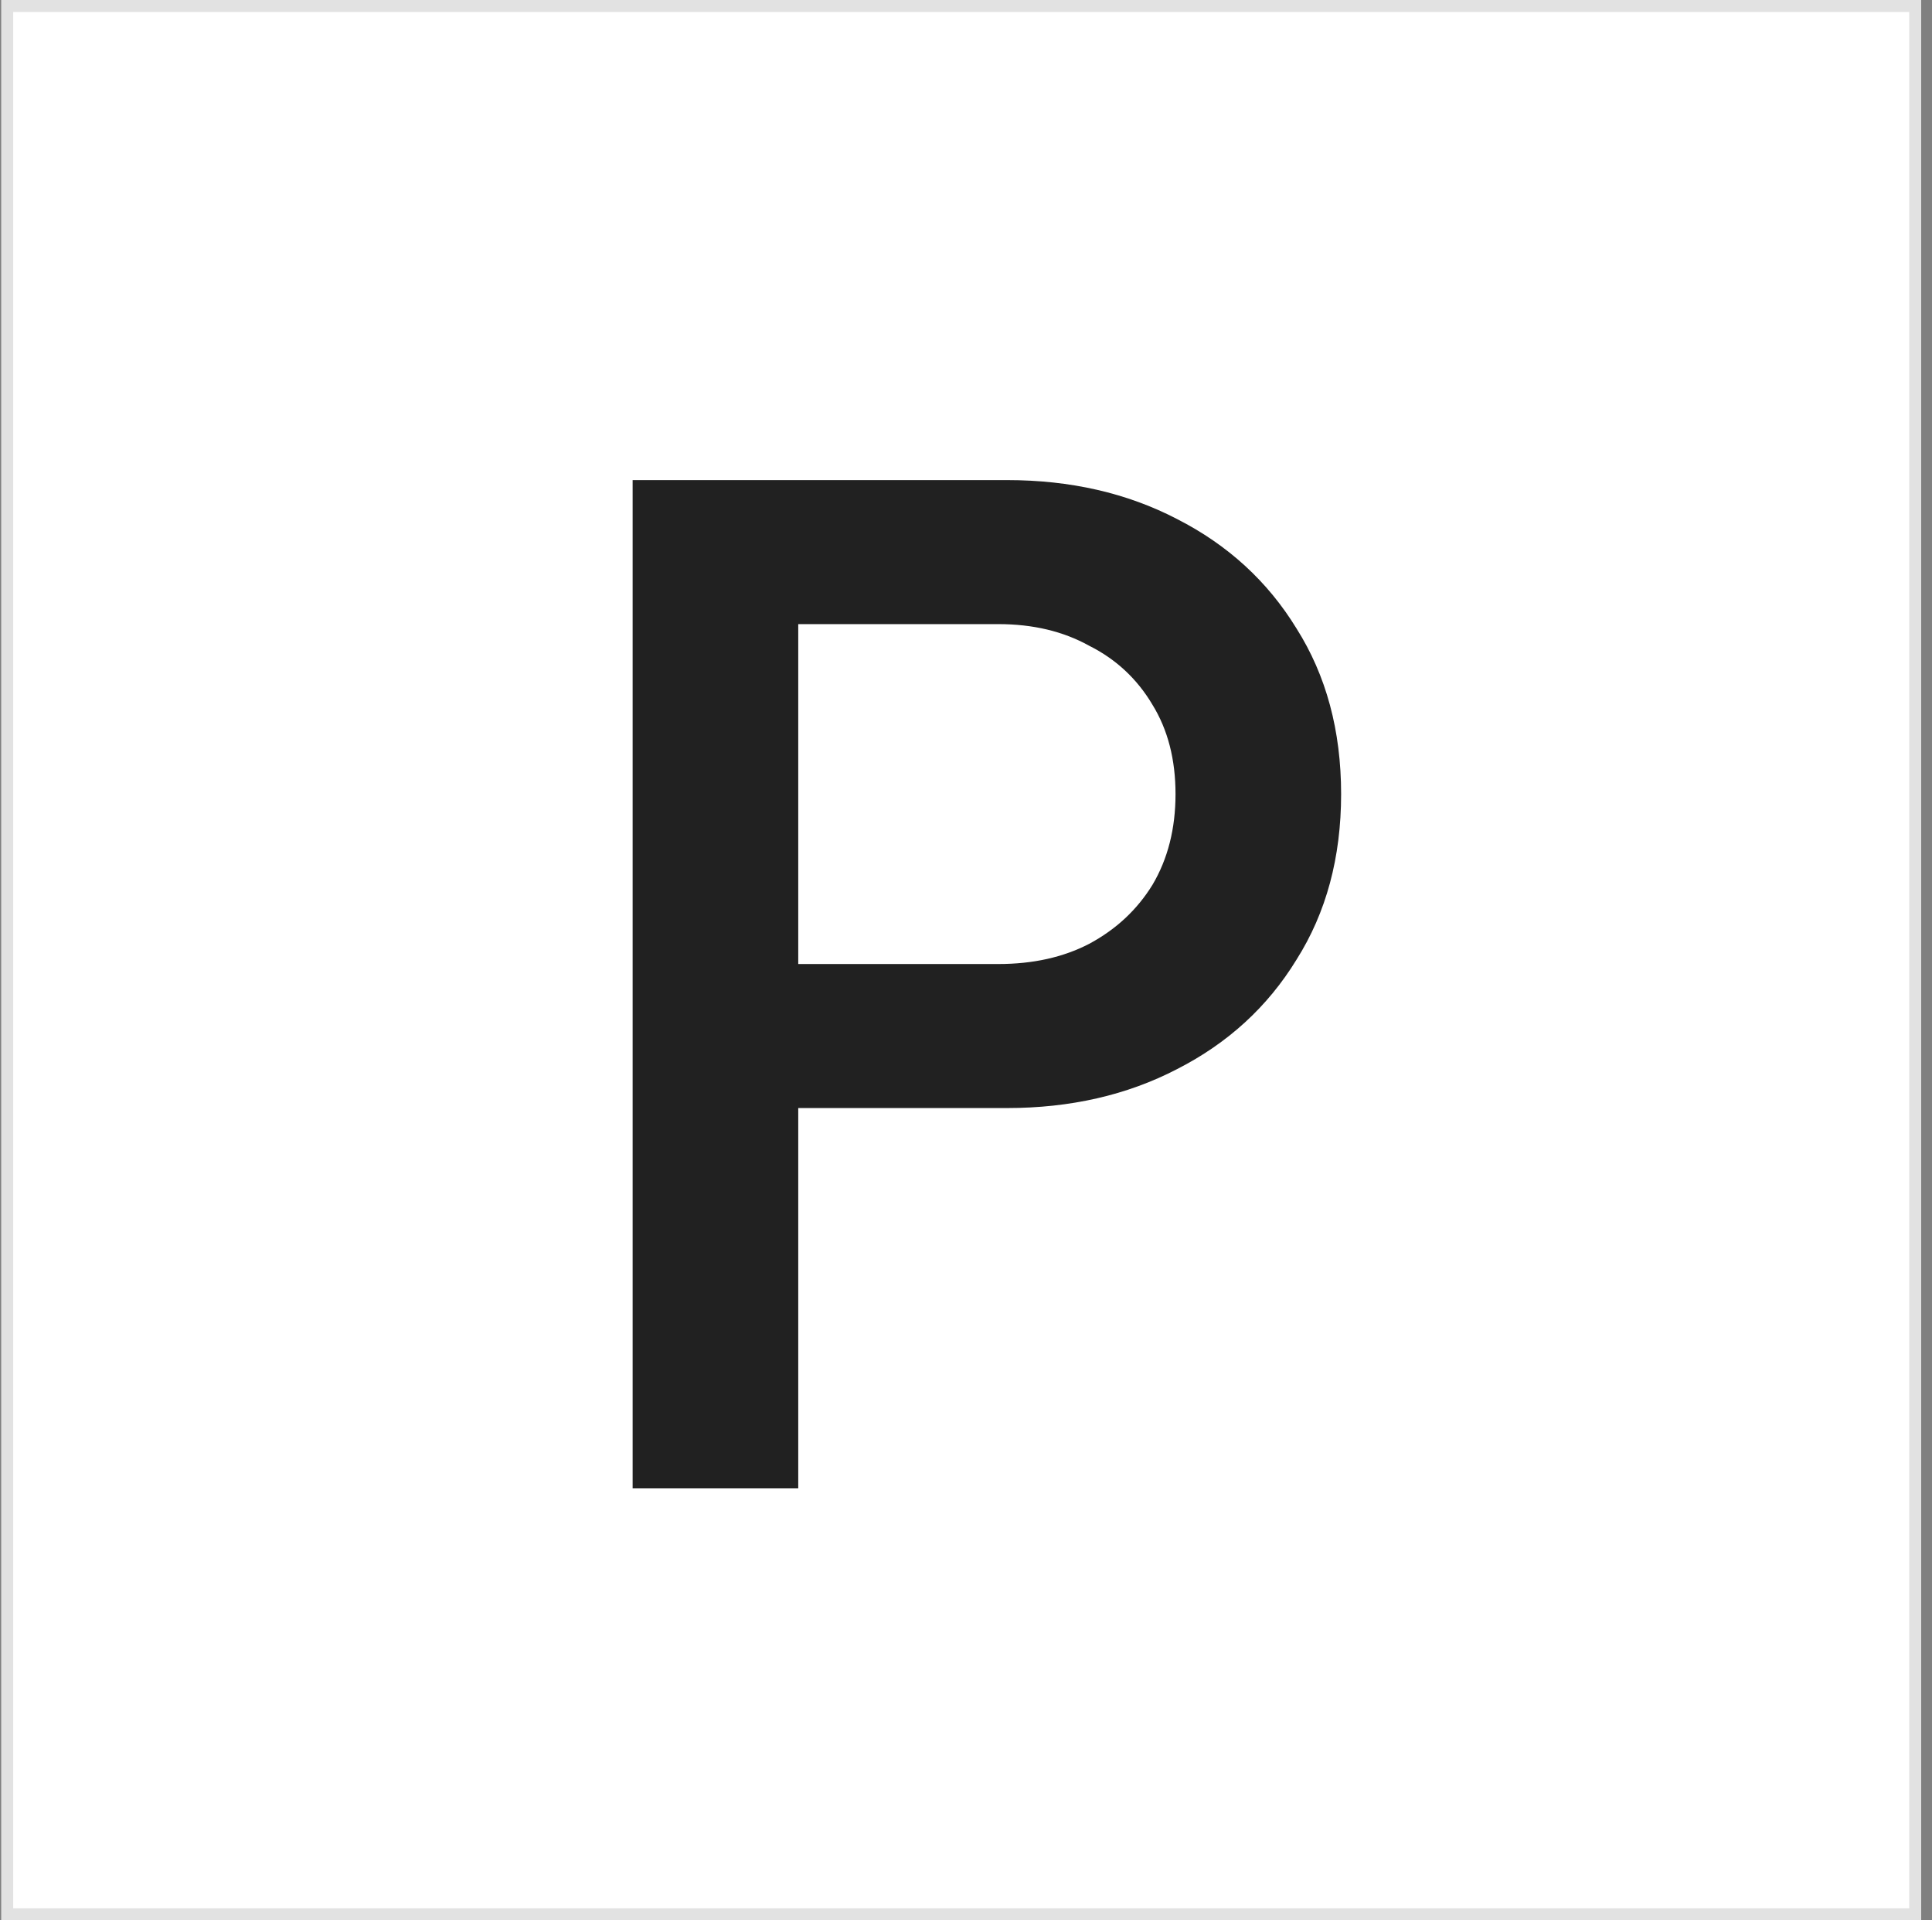
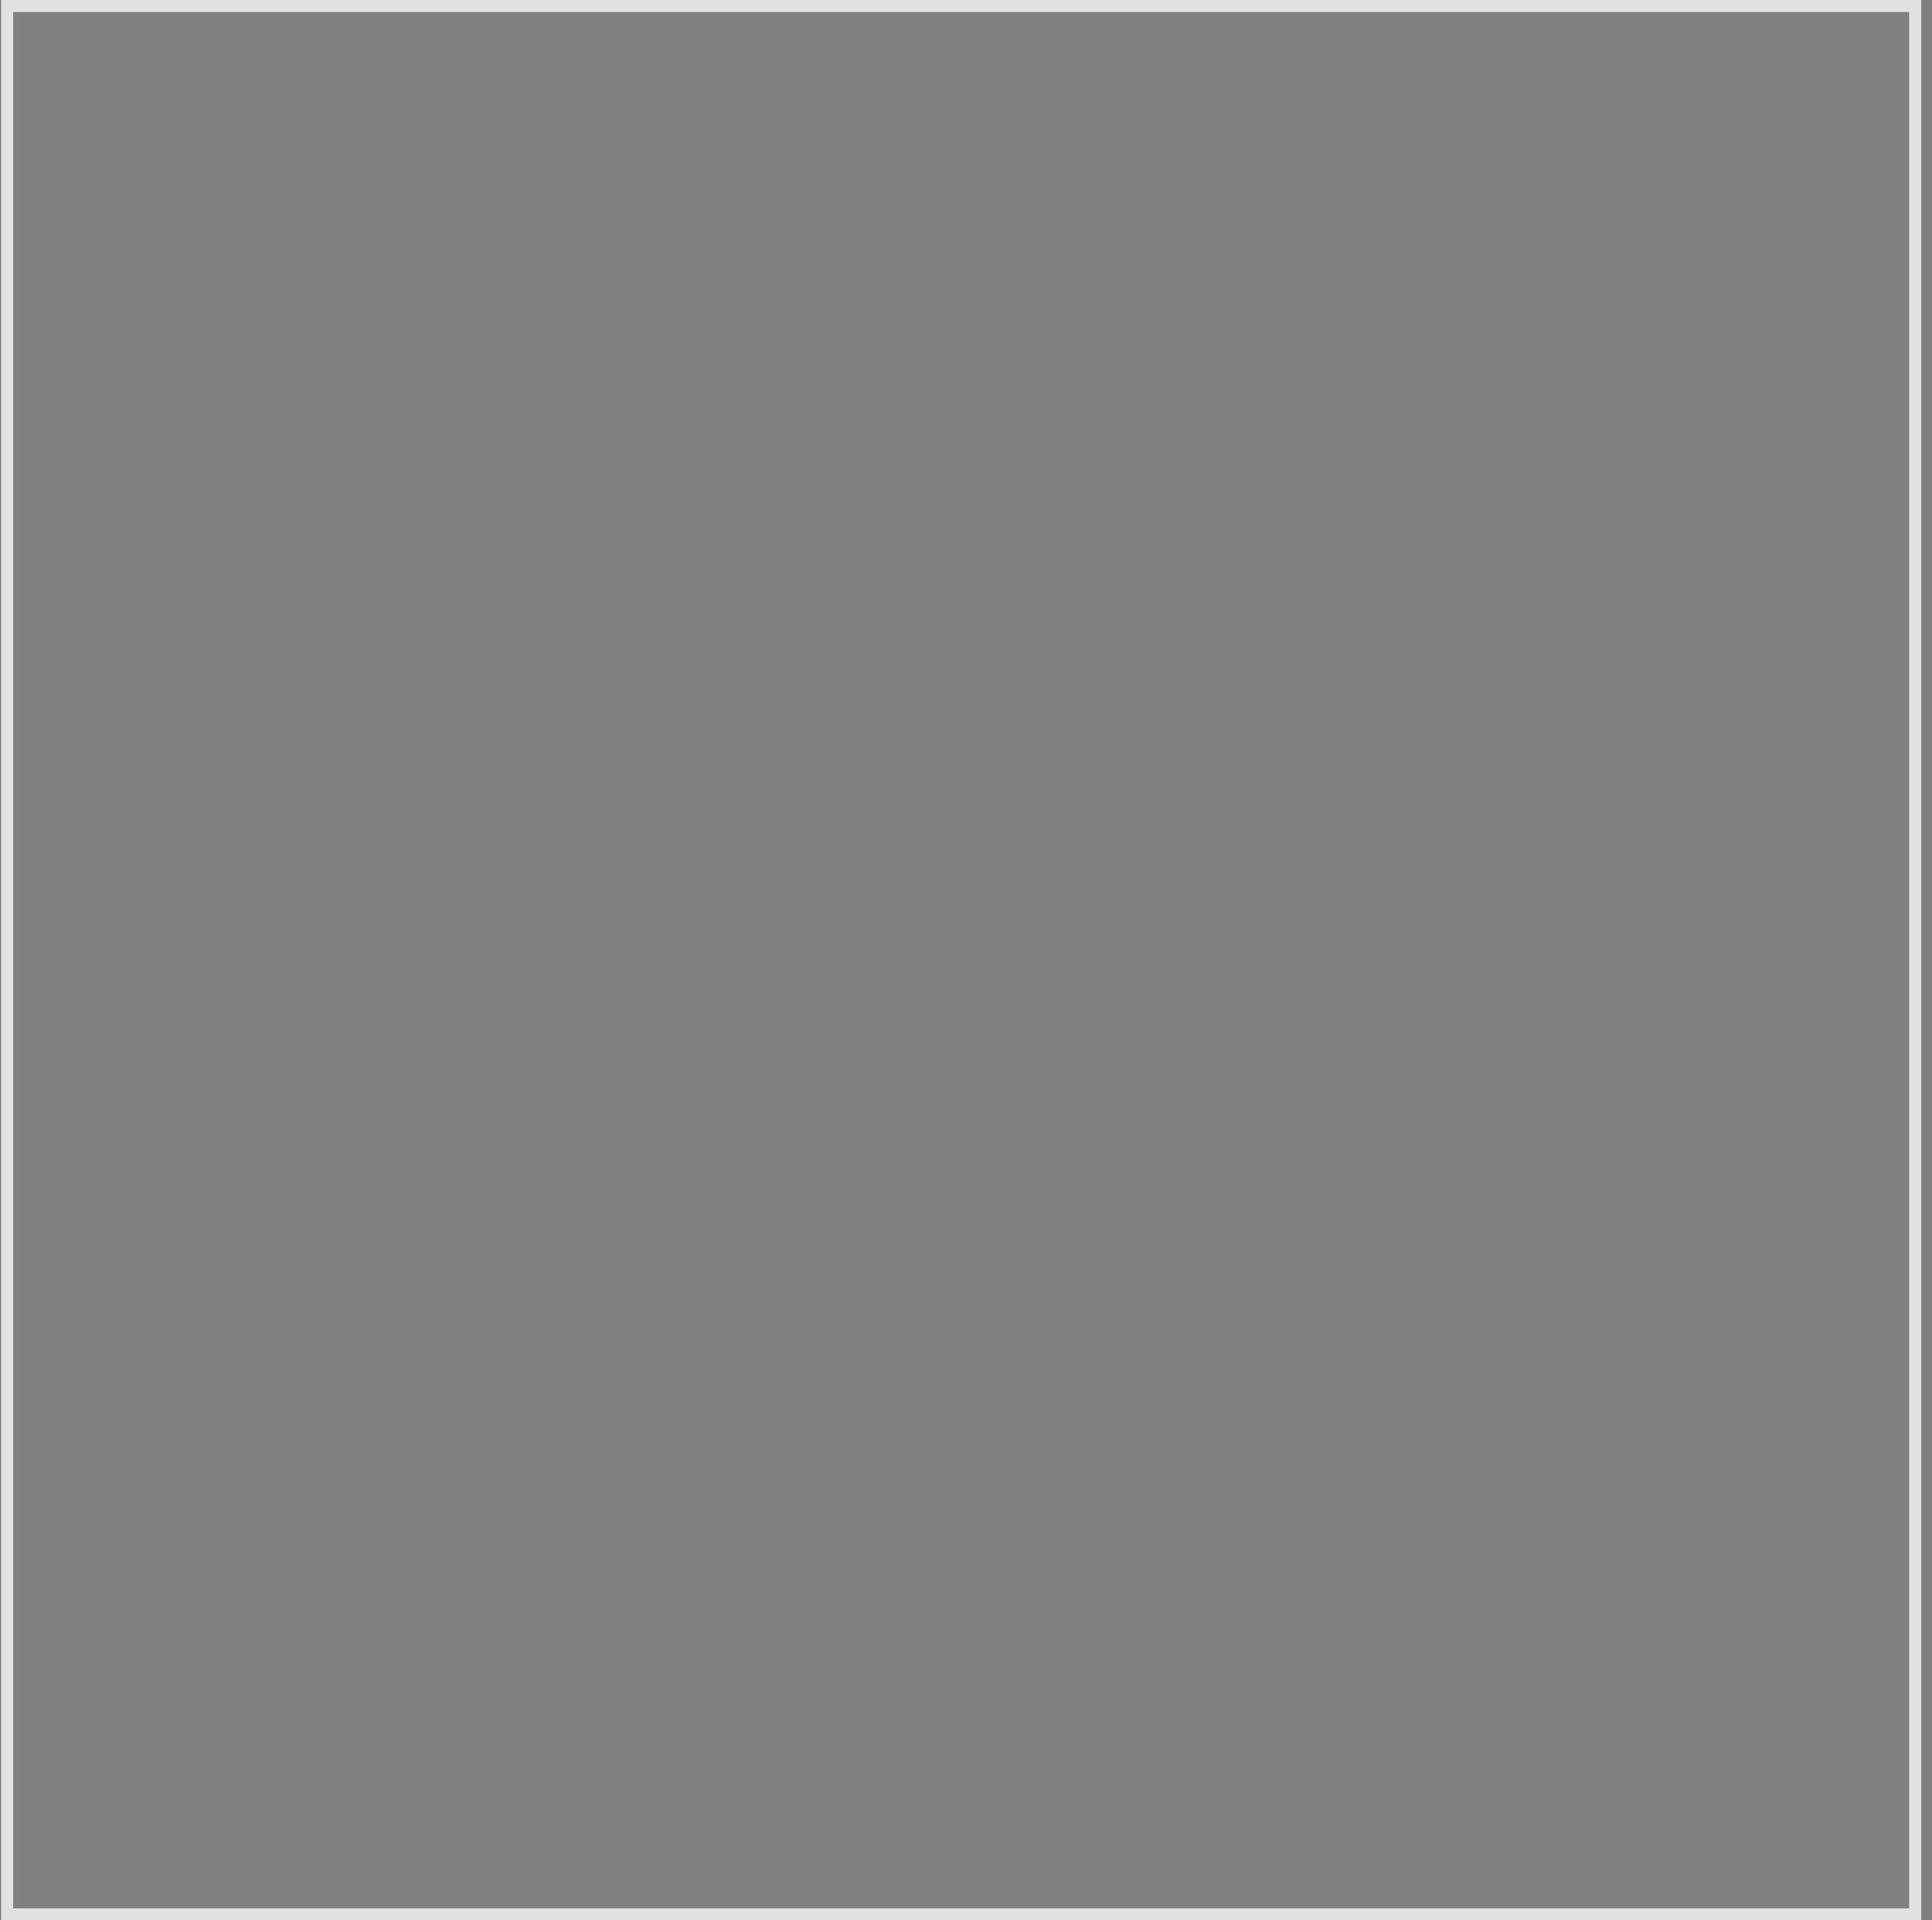
<svg xmlns="http://www.w3.org/2000/svg" width="161" height="160" viewBox="0 0 161 160" fill="none">
  <rect x="0" y="0" width="161" height="160" fill="#808080" stroke="none" />
-   <rect x="0.6" y="0.5" width="159" height="159" fill="white" />
  <rect x="0.6" y="0.5" width="159" height="159" stroke="#E2E2E2" />
-   <path d="M62.2 92.32V80.32H83.2C86.08 80.32 88.6 79.76 90.76 78.64C93 77.44 94.76 75.8 96.04 73.72C97.32 71.56 97.96 69.04 97.96 66.16C97.96 63.28 97.32 60.8 96.04 58.72C94.76 56.56 93 54.92 90.76 53.8C88.6 52.6 86.08 52 83.2 52H62.2V40H83.92C89.2 40 93.92 41.08 98.08 43.24C102.32 45.4 105.64 48.44 108.04 52.36C110.52 56.28 111.76 60.88 111.76 66.16C111.76 71.44 110.52 76.04 108.04 79.96C105.64 83.88 102.32 86.92 98.08 89.08C93.92 91.24 89.2 92.32 83.92 92.32H62.2ZM52.72 124V40H66.52V124H52.72Z" fill="#212121" />
</svg>